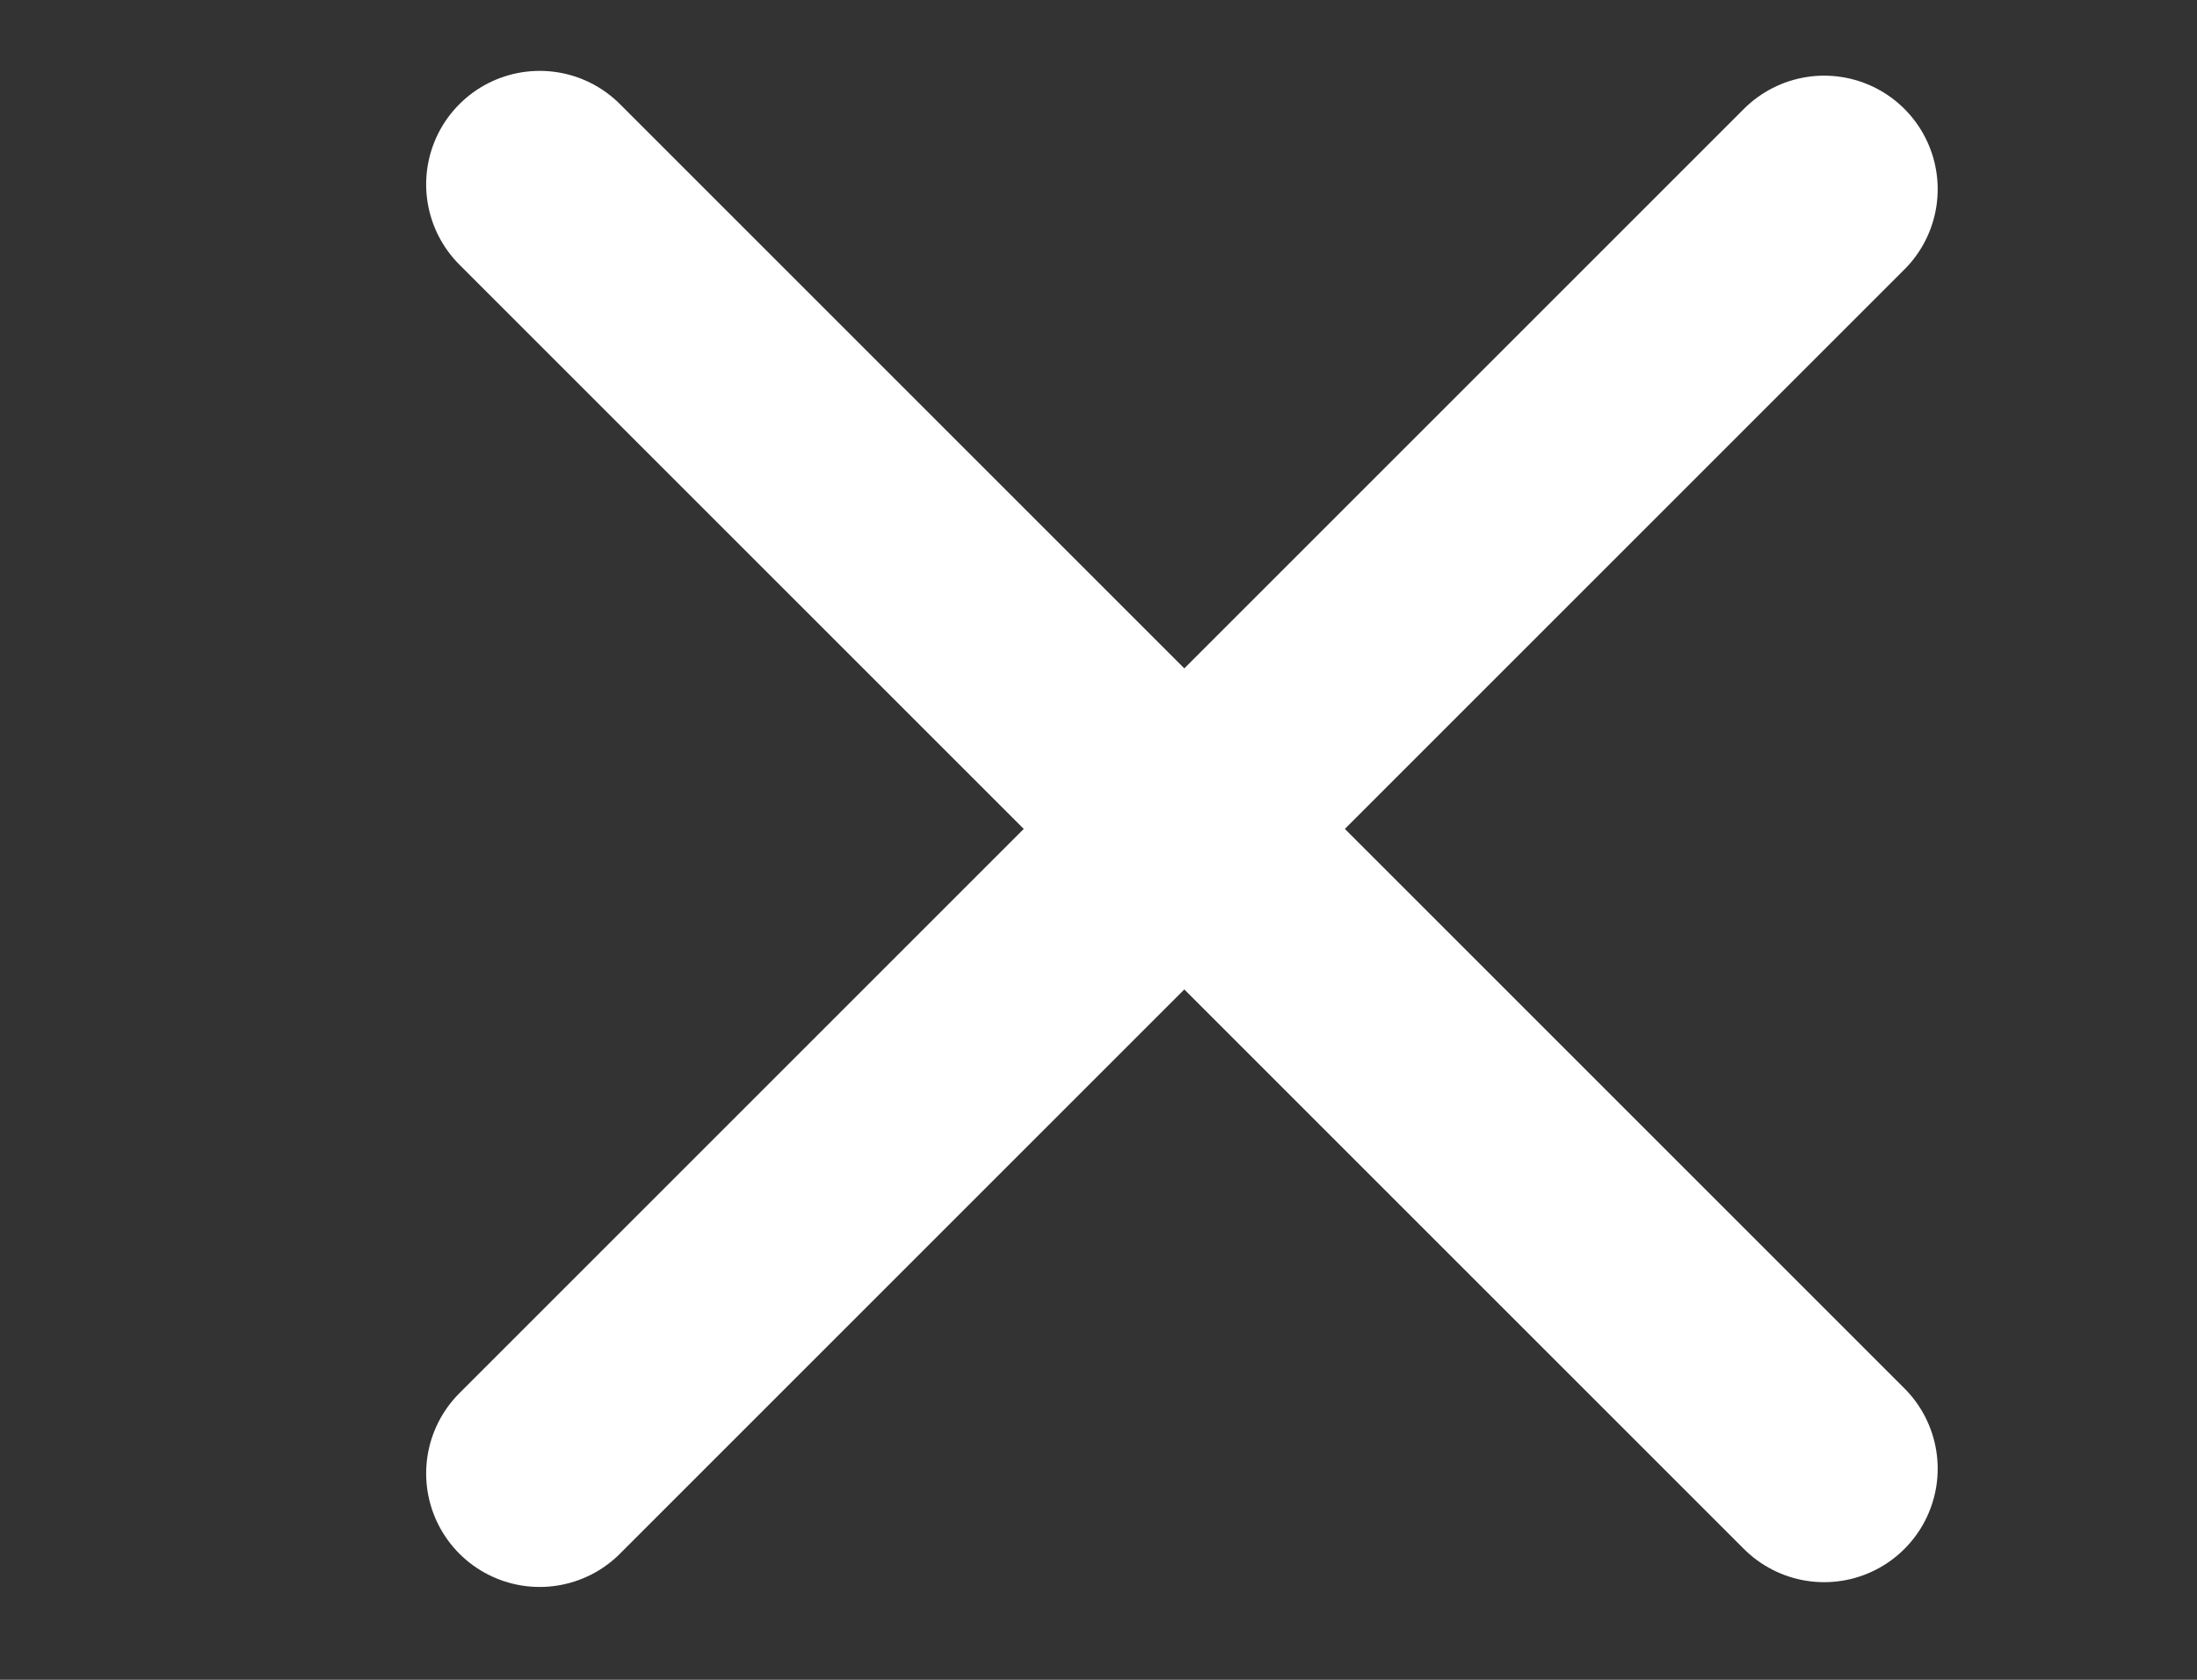
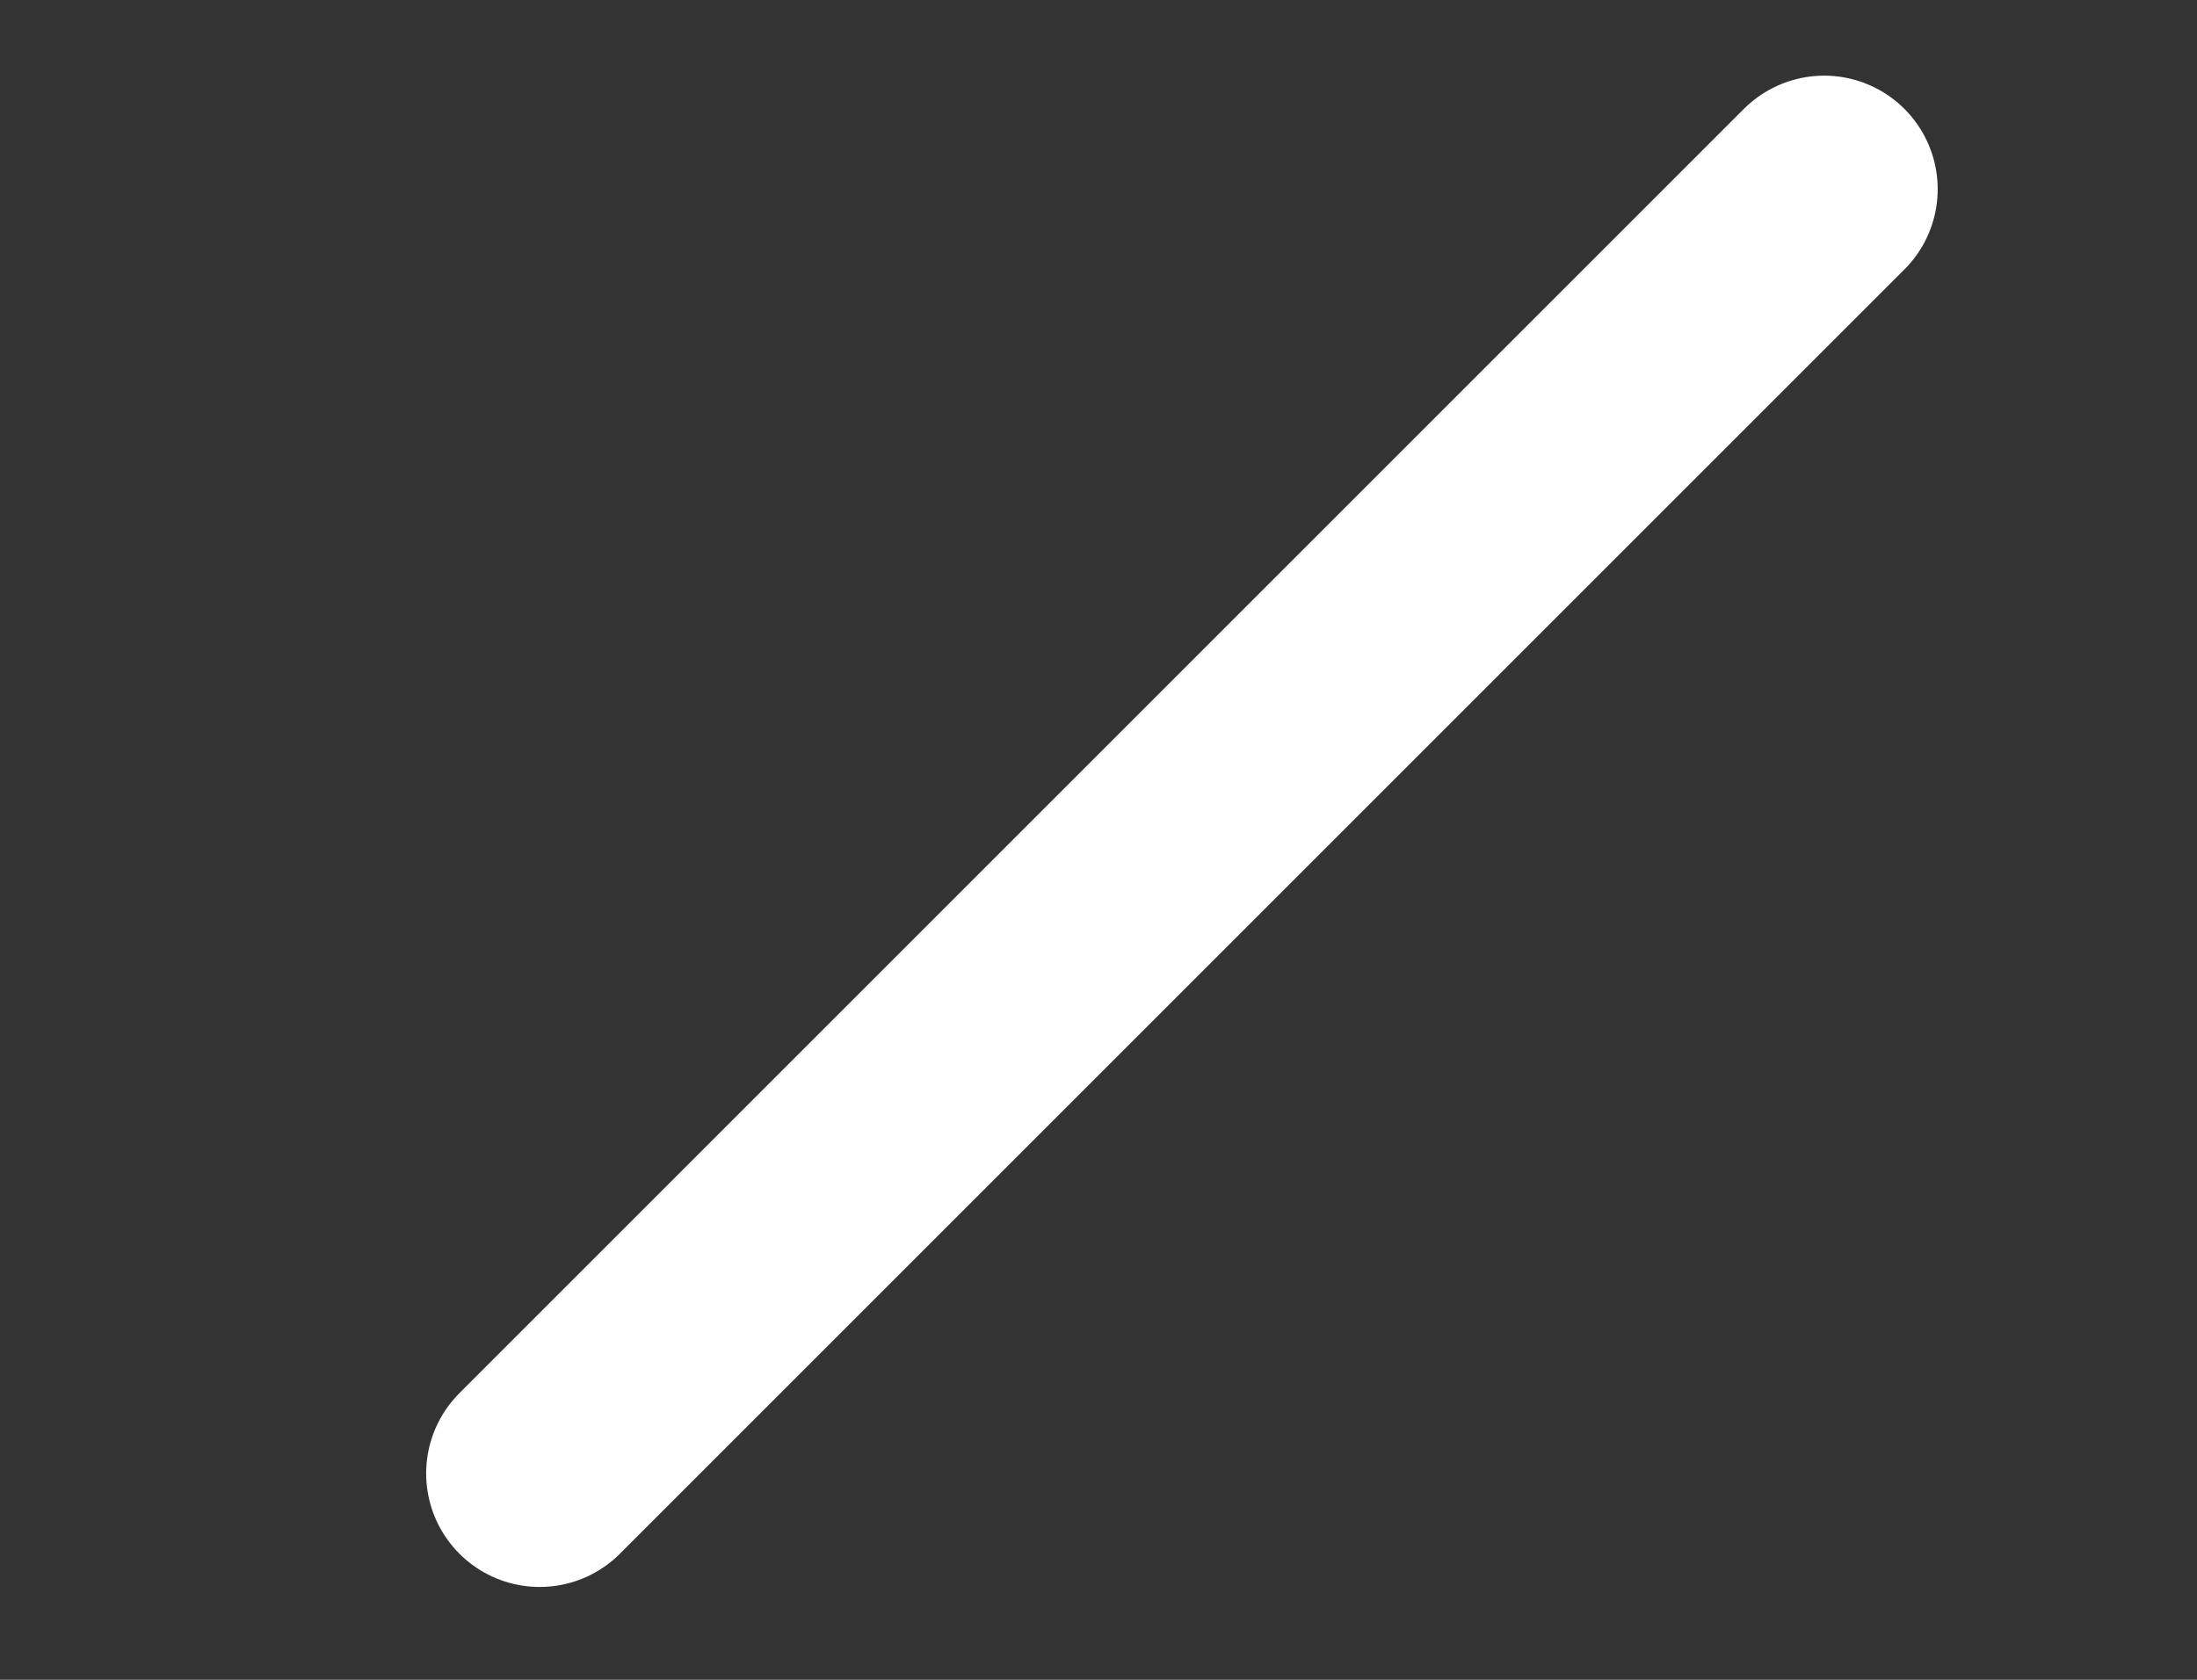
<svg xmlns="http://www.w3.org/2000/svg" width="17" height="13" viewBox="0 0 17 13" fill="none">
  <rect x="0" y="0" width="17" height="13" fill="#333333" stroke="none" />
-   <line x1="4.176" y1="1.427" x2="14.115" y2="11.366" stroke="white" stroke-width="1.757" stroke-linecap="round" stroke-linejoin="round" />
  <line x1="14.115" y1="1.464" x2="4.176" y2="11.403" stroke="white" stroke-width="1.757" stroke-linecap="round" stroke-linejoin="round" />
</svg>